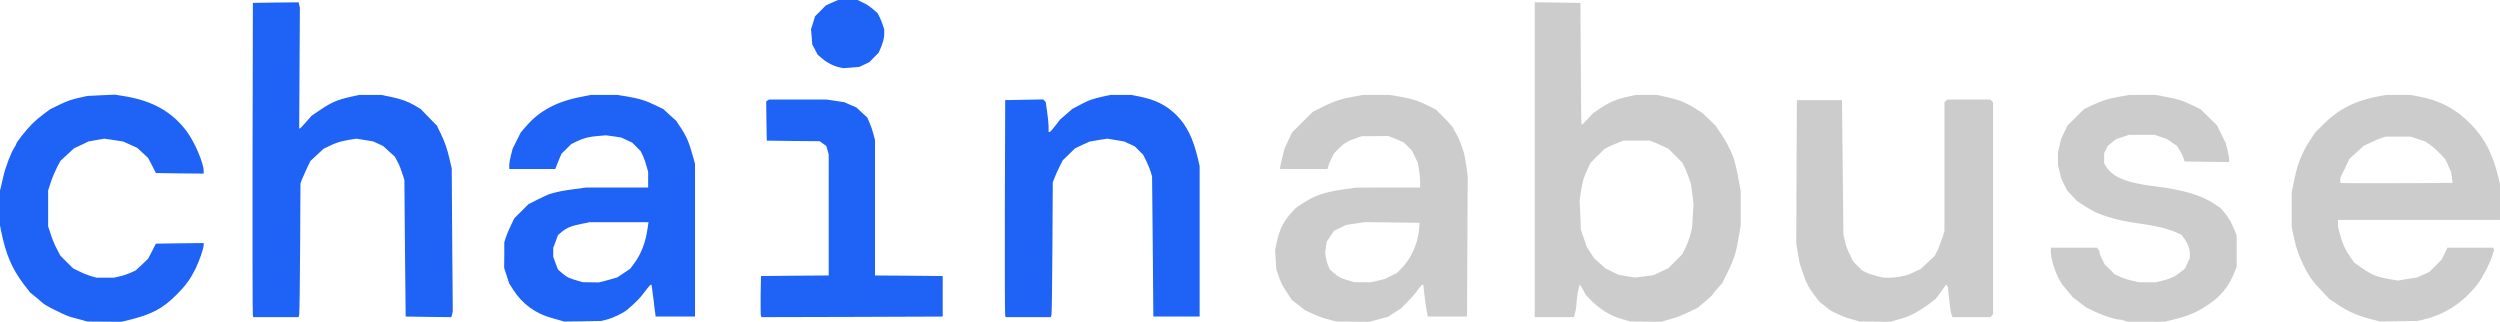
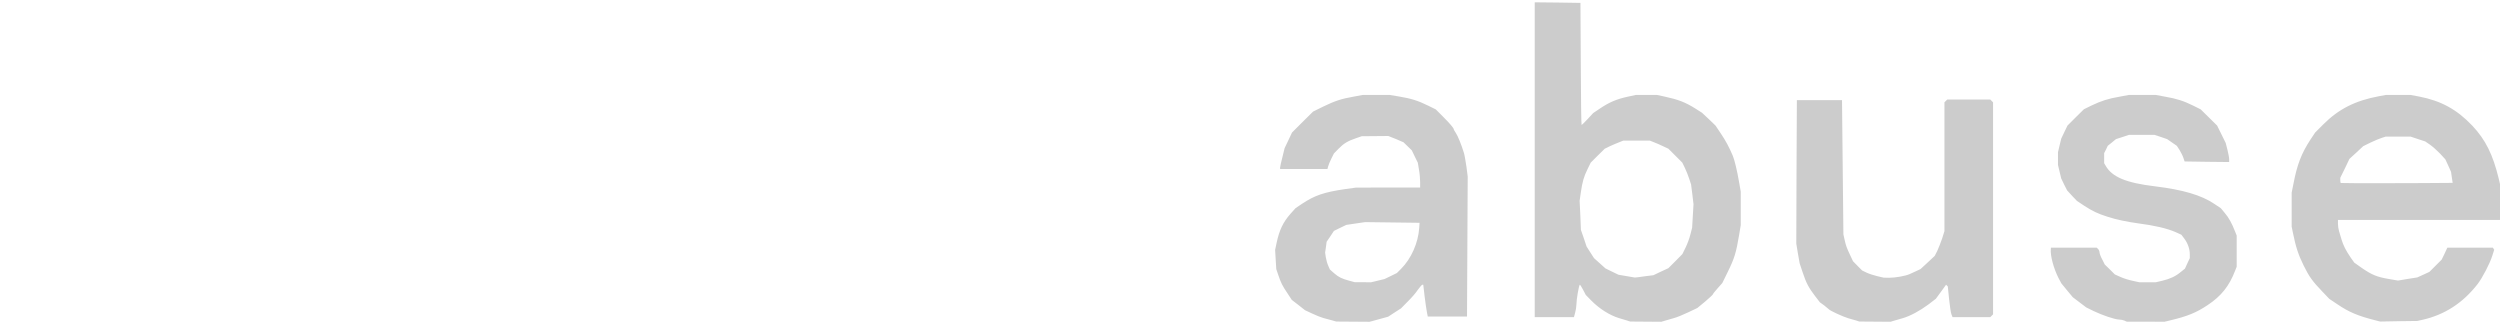
<svg xmlns="http://www.w3.org/2000/svg" width="2160" height="278" class="img-fluid" style="transform:none;transform-origin:50% 50%;cursor:move;max-height:591.16px" viewBox="0 0 21600 2780">
  <path fill="#ccc" d="M11510 2768c-19-5-53-14-75-20s-67-24-100-40l-60-28-57-45-57-44-38-58c-45-67-56-90-79-158l-17-50-5-83-5-83 13-61c24-112 56-178 120-251l43-48 56-38c110-73 189-100 371-127l95-13 278-1h277v-47c0-27-4-75-10-107l-10-60-26-53-26-54-36-35-36-35-31-13c-16-8-46-20-65-27l-35-14-115 1-115 1-49 17c-71 24-106 45-151 91l-40 41-22 44c-12 25-25 55-28 68l-6 22h-409v-12c0-7 9-48 20-90l19-78 32-67 32-68 91-91 91-90 85-42c103-50 160-69 265-87l80-15h230l85 14c102 17 163 36 250 79l65 32 60 60c61 61 95 101 95 111 0 3 8 18 18 32 18 26 48 101 70 172 6 19 15 73 22 120l11 85-3 605-3 605h-339l-7-35c-4-19-13-81-20-137l-12-103h-8c-4 0-22 20-39 44-16 25-56 71-88 102l-57 58-56 36-55 36-40 11c-21 6-58 16-80 22l-41 11-144-1-144-1-35-10zm394-343 58-14 54-26 53-26 36-36c88-88 148-224 157-353l3-45-235-3-235-3-82 12-81 12-54 26-53 26-31 47-32 47-6 46-7 47 6 41c4 23 13 56 21 73l14 32 36 32c40 35 67 48 134 66l45 12h70l70 1 59-14zm2156 345c-14-4-45-14-70-21-81-24-173-82-244-155l-45-46-23-44c-13-24-25-44-28-44-8 0-30 131-30 173 0 17-5 49-11 70l-10 37h-339V20l198 2 197 3 3 527c1 291 4 528 7 528 2 0 26-23 52-51l48-52 55-37c84-57 147-84 250-106l65-14h180l65 14c120 26 181 49 270 105l55 35 59 55 58 56 47 70c41 61 71 117 102 190 15 34 39 136 54 225l15 85v290l-14 85c-26 154-40 202-101 325l-44 90-40 45c-22 25-41 48-41 52 0 3-30 32-67 63l-68 56-80 38c-44 21-100 44-125 50-25 7-59 17-76 22l-30 9-135-1-134-1-25-8zm175-386 50-6 65-31 65-30 61-61 60-61 27-55c15-30 34-81 42-114l15-58 6-102 6-101-10-85-11-86-16-49c-9-28-26-70-38-95l-22-45-60-60-60-60-45-21c-25-12-61-28-80-35l-35-14h-230l-35 14c-19 7-55 23-80 34l-45 22-61 60-60 60-28 57c-32 66-44 107-58 203l-10 70 6 125 5 126 25 72 24 72 32 50 32 50 50 45 49 44 57 28 56 27 71 12 70 12 30-3c17-2 53-7 80-11zm1805 386c-14-4-45-13-70-20-45-13-161-66-170-79-3-3-21-18-40-33l-36-26-41-53c-56-73-78-115-108-206l-26-78-15-85-14-85 2-620 3-620h390l6 580 6 580 10 45c12 54 18 70 49 136l24 51 39 40 40 40 37 18c21 10 63 24 93 31l56 13 47 1c52 0 140-15 178-32 14-6 40-18 59-27l34-16 62-57 61-57 22-43c11-24 30-72 42-107l20-64V884l12-12 12-12h372l12 12 12 12v1832l-12 12-12 12h-326l-10-25c-5-13-14-73-20-132l-11-108-7-7-8-8-44 61-44 60-65 50c-76 56-156 99-221 118-25 7-59 17-76 22l-30 9-135-1-134-1-25-8zm2315 0c-11-5-32-9-46-9-37-1-144-37-219-73l-65-32-58-44-58-44-50-60-49-60-25-47c-42-83-71-192-66-248l1-13h396l12 12c7 7 12 20 12 29s10 37 23 60l22 44 44 43 43 43 47 21c25 12 73 27 106 34l60 13h140l56-13c70-17 115-38 161-76l36-29 21-46 21-45v-33c0-45-17-95-48-136l-25-33-51-23c-74-32-182-57-321-75-96-13-192-33-265-57-86-27-133-50-205-97l-60-40-43-45-42-46-26-51-25-52-14-58-14-59v-110l14-59 14-58 27-57 27-56 71-71 71-70 65-32c84-40 145-60 245-77l80-15h230l80 15c100 17 162 37 245 78l64 32 71 70 71 70 37 75 37 75 15 58c8 32 15 69 15 83v24l-192-2-193-3-10-30c-5-17-21-47-33-68l-24-37-42-29-42-29-55-19-54-18h-220l-57 19-56 18-35 29-36 29-15 32-16 31v87l13 22c55 97 176 148 427 178 239 29 400 76 511 151l57 38 34 41c34 39 62 90 89 160l14 35v270l-14 35c-50 131-120 219-237 296-99 66-172 96-327 133l-47 11-163-1h-162l-20-9zm2170-2c-154-39-229-71-330-139l-70-47-61-64c-83-86-114-129-160-223-46-93-69-163-93-283l-11-54v-293l15-75c32-168 69-264 148-385l40-60 71-71c132-132 276-205 482-243l60-11h209l76 14c190 37 326 111 460 252 114 121 178 250 228 457l11 47v310h-1400v34c0 18 4 46 9 62s15 49 22 74c15 50 37 94 80 157l30 42 62 44c90 62 133 80 240 98l76 13 83-14 83-13 53-24 52-24 53-53 53-53 25-51 24-52h394l5 9 6 9-17 53c-21 67-86 191-127 244-127 163-285 265-476 308l-45 10-160 2-160 3-40-10zm658-1188h8l-7-47-7-48-24-54-25-54-46-50c-26-27-65-62-87-77l-41-28-64-21-63-21h-214l-34 11c-19 6-63 24-98 41l-63 31-59 55-60 55-39 82-40 81v21c0 11 2 22 4 24 3 3 700 2 959-1z" style="transform:none" />
-   <path fill="#1E63F5" d="M720 2768c-19-5-53-14-75-20-56-14-68-20-166-67-48-23-95-50-105-59-11-10-40-35-66-56l-47-38-55-71c-102-135-155-258-195-455l-11-54v-301l9-36c5-20 14-61 21-91 14-67 67-205 92-242 10-14 18-29 18-34 0-13 83-118 134-170 28-28 76-69 106-91l55-40 78-38c76-36 104-46 197-66l45-10 119-6 120-5 75 12c250 40 420 136 548 310 66 90 143 271 143 337v23l-206-2-207-3-33-65-34-65-47-44-48-44-60-27-60-27-82-13-82-12-68 12-68 12-62 30-63 29-58 54-59 54-31 58c-16 32-41 90-53 128l-23 70v310l23 70c12 39 36 96 53 127l30 57 55 55 54 54 57 28c31 16 77 34 102 41l45 12h150l56-13c30-7 73-22 94-32l38-18 54-50 53-51 34-65 33-65 207-3 206-2v18c0 29-39 140-72 207-46 91-84 143-162 221-123 123-218 172-429 223l-47 11-148-1-147-1-35-10zm4120 0c-19-5-53-14-75-21-139-38-254-123-331-244l-34-53-22-67-22-68 1-110v-110l12-40c7-22 26-69 44-105l31-65 61-60 61-61 79-40c44-22 91-44 105-48 68-20 104-27 204-41l110-15h536v-135l-14-50c-7-28-21-68-31-89l-19-39-37-38-37-37-47-22-48-22-66-10-66-9-70 6c-81 7-122 18-185 48l-45 22-41 41-42 41-15 34c-8 19-20 49-27 67l-12 32h-398v-32c0-18 7-58 15-88l14-55 35-70 35-70 43-50c117-138 268-219 488-260l75-15h230l85 14c102 17 164 36 248 78l63 30 55 51 56 50 37 56c54 81 75 131 112 266l14 50v1320h-340l-6-45c-4-25-9-72-13-105s-9-75-12-92l-5-33h-7c-4 0-27 27-51 60-40 55-79 95-156 159-34 28-124 71-180 84l-40 10-160 3-160 2-35-10zm375-338c22-6 58-16 80-22l40-12 55-37 55-37 36-48c60-82 99-186 115-306l7-48h-508l-70 14c-85 16-130 34-172 70l-32 27-20 55-21 55v78l20 55 21 55 36 31c37 33 61 45 133 65l45 13 70 1 70 1 40-10zm-3030 298c-3-7-4-618-3-1358l3-1345 197-3 198-2 5 22 6 23-3 523-3 522h6c3 0 27-25 53-55l48-55 71-48c106-71 151-90 277-118l65-14h190l73 15c97 20 153 40 215 76l52 31 70 72 70 72 31 64c38 78 58 136 80 232l17 73 4 618 5 618-6 25-6 24-198-2-197-3-6-590-5-590-11-35c-24-73-29-86-50-126l-22-41-50-45-50-46-43-20-43-20-73-12-73-12-67 11c-74 13-106 23-172 55l-44 21-57 53-57 53-30 62c-16 34-35 78-43 97l-13 35-3 555c-2 305-5 565-8 578l-5 22h-391l-4-12zm4389-1c-2-7-3-87-2-177l3-165 293-3 292-2V1335l-10-37-11-37-28-20-29-21-228-2-229-3-3-169-2-170 12-8 13-8h494l78 11 78 12 52 23 52 22 47 44 47 43 19 43c11 24 26 68 34 98l14 55v1169l293 2 292 3v350l-783 3-783 2-5-13zm2111 1c-3-7-4-429-3-938l3-925 164-3 164-3 11 11 11 11 12 82c7 45 12 103 13 130v47h9c5 0 27-24 49-54l41-53 53-46 53-46 68-36c74-40 100-49 197-71l65-14h180l70 14c138 27 235 76 320 161 89 89 146 205 186 380l14 60v1300h-400l-5-605-6-605-11-38c-6-21-23-63-38-94l-28-56-36-36-37-37-44-20-45-21-74-13-74-12-76 12-76 13-64 29-63 30-53 52-53 51-25 50c-14 28-34 70-43 95l-18 45-3 560c-2 308-5 570-8 583l-5 22h-391l-4-12zM7250 581c-50-11-102-37-146-75l-39-33-23-44-24-44-5-66-6-66 18-56 17-56 47-47 46-47 53-24 53-23h169l18 9c9 5 30 15 45 22s46 28 68 47l40 34 17 32c9 17 22 49 29 71l13 40v36c0 37-11 80-35 134l-14 31-40 40-40 41-44 21-43 20-70 6-69 5-35-8z" style="transform:none" />
</svg>